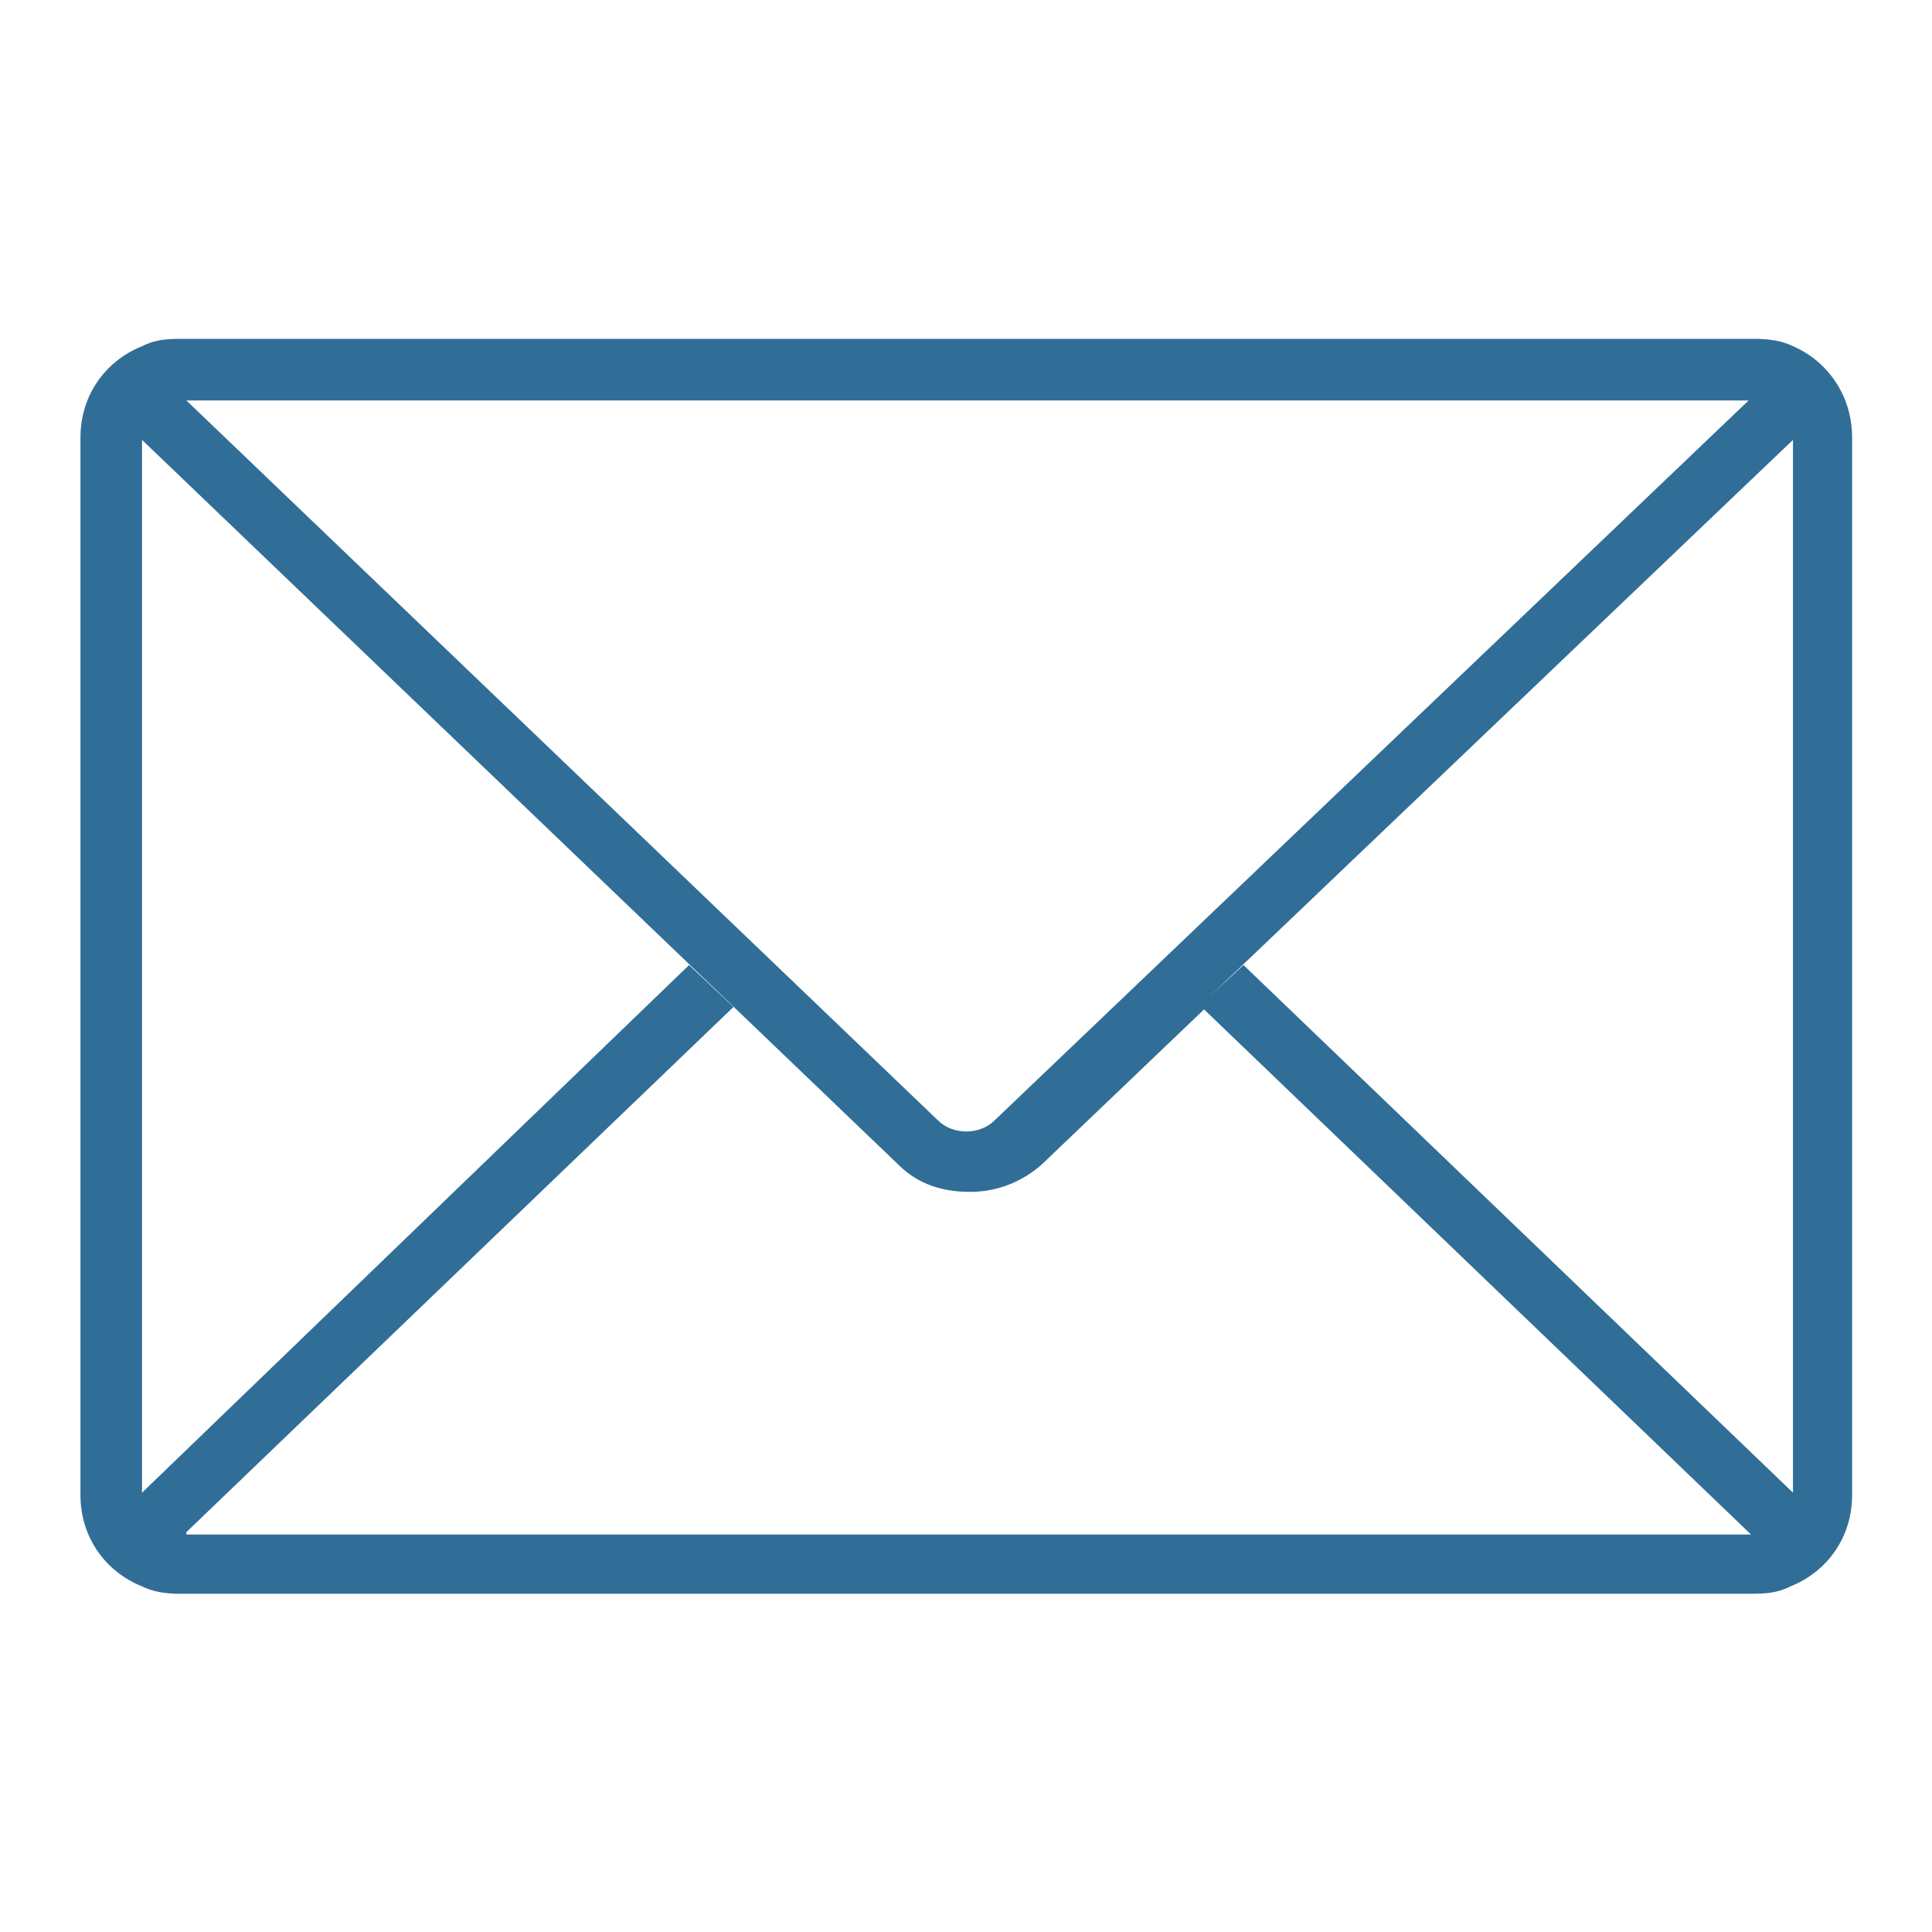
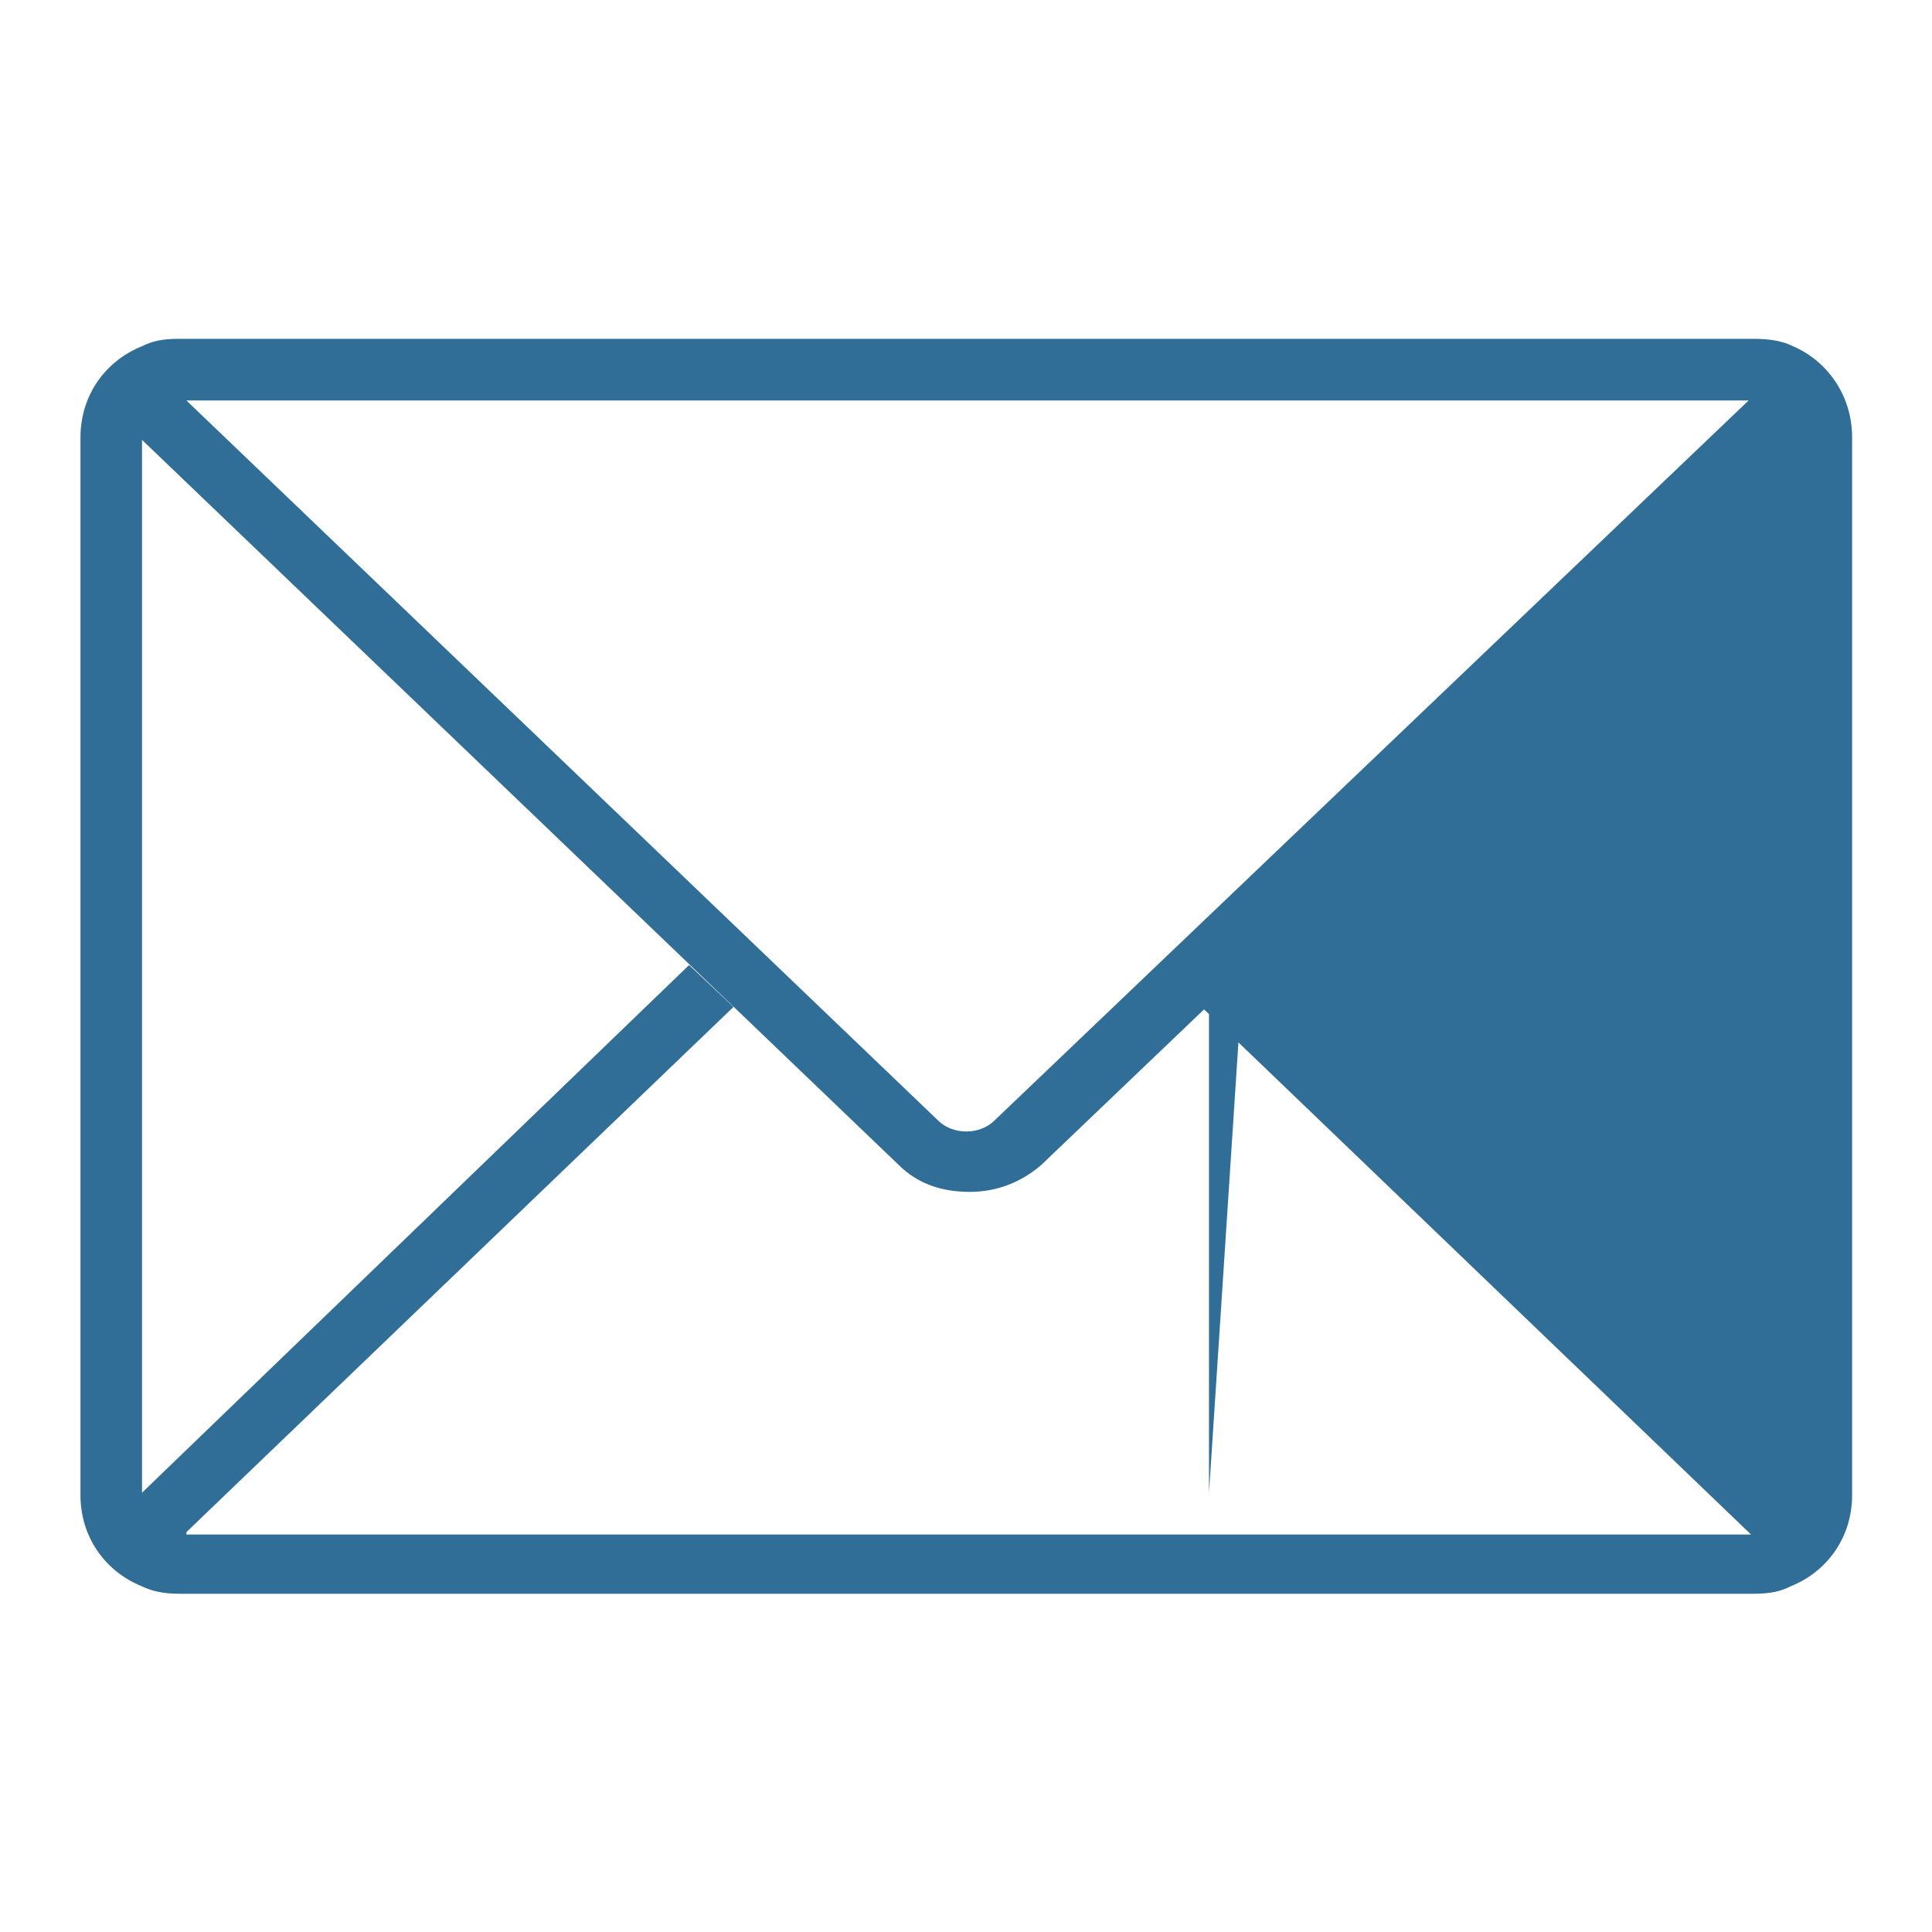
<svg xmlns="http://www.w3.org/2000/svg" id="SvgjsSvg1013" width="288" height="288" version="1.1">
  <defs id="SvgjsDefs1014" />
  <g id="SvgjsG1015" transform="matrix(0.917,0,0,0.917,11.995,11.995)">
    <svg viewBox="0 0 24 17" width="288" height="288">
-       <path d="M23.199 0.1C23.065 0.033 22.898 0 22.665 0H1.335C1.102 0 0.968 0.033 0.834 0.1C0.334 0.301 0 0.768 0 1.336V15.664C0 16.232 0.334 16.699 0.834 16.9C0.968 16.967 1.135 17 1.335 17H22.665C22.898 17 23.032 16.967 23.166 16.9C23.666 16.699 24 16.232 24 15.664V1.336C24 0.768 23.666 0.301 23.199 0.1ZM15.755 8.483L15.288 8.917L23.199 1.369V15.631L15.755 8.483ZM22.598 0.835L12.384 10.587C12.184 10.788 11.816 10.788 11.616 10.587L1.435 0.835H22.598ZM1.435 16.165L8.846 9.051L8.245 8.483L0.834 15.631V1.369L11.082 11.189C11.349 11.456 11.683 11.556 12.05 11.556C12.417 11.556 12.751 11.422 13.018 11.189L15.221 9.084L22.631 16.198H1.435V16.165Z" fill="#306e97" class="color000 svgShape" />
+       <path d="M23.199 0.1C23.065 0.033 22.898 0 22.665 0H1.335C1.102 0 0.968 0.033 0.834 0.1C0.334 0.301 0 0.768 0 1.336V15.664C0 16.232 0.334 16.699 0.834 16.9C0.968 16.967 1.135 17 1.335 17H22.665C22.898 17 23.032 16.967 23.166 16.9C23.666 16.699 24 16.232 24 15.664V1.336C24 0.768 23.666 0.301 23.199 0.1ZM15.755 8.483L15.288 8.917V15.631L15.755 8.483ZM22.598 0.835L12.384 10.587C12.184 10.788 11.816 10.788 11.616 10.587L1.435 0.835H22.598ZM1.435 16.165L8.846 9.051L8.245 8.483L0.834 15.631V1.369L11.082 11.189C11.349 11.456 11.683 11.556 12.05 11.556C12.417 11.556 12.751 11.422 13.018 11.189L15.221 9.084L22.631 16.198H1.435V16.165Z" fill="#306e97" class="color000 svgShape" />
    </svg>
  </g>
</svg>